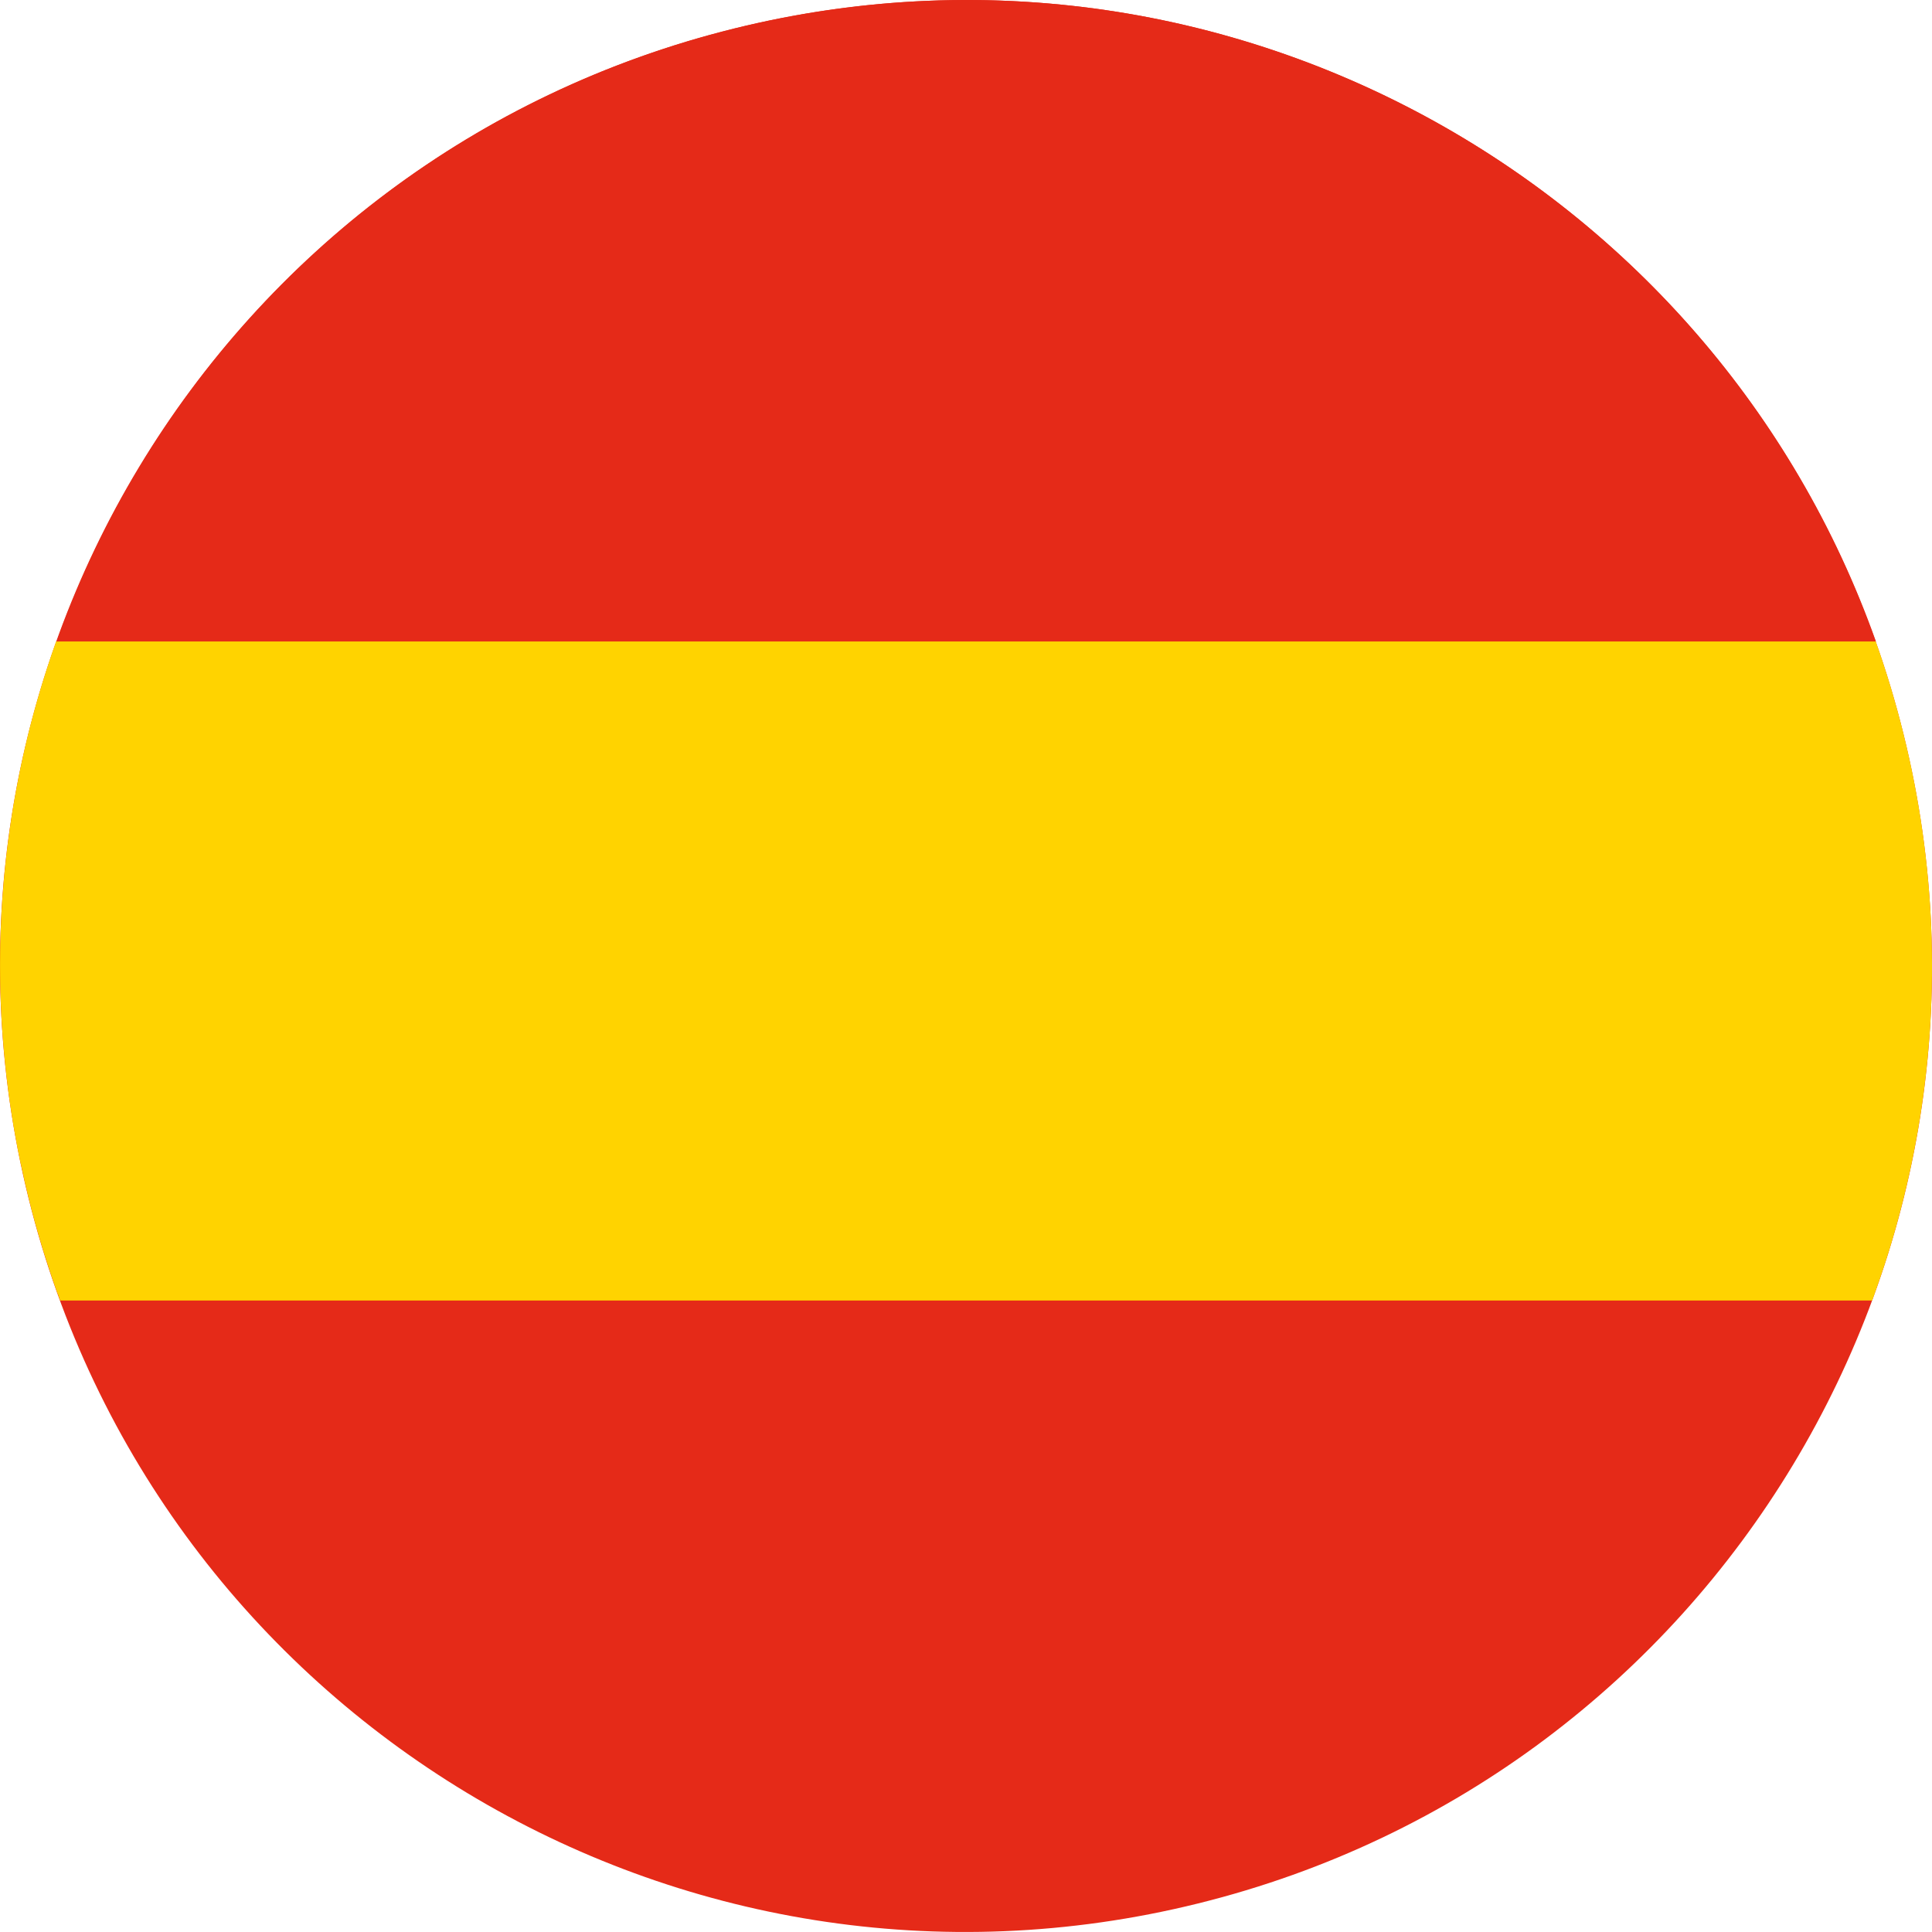
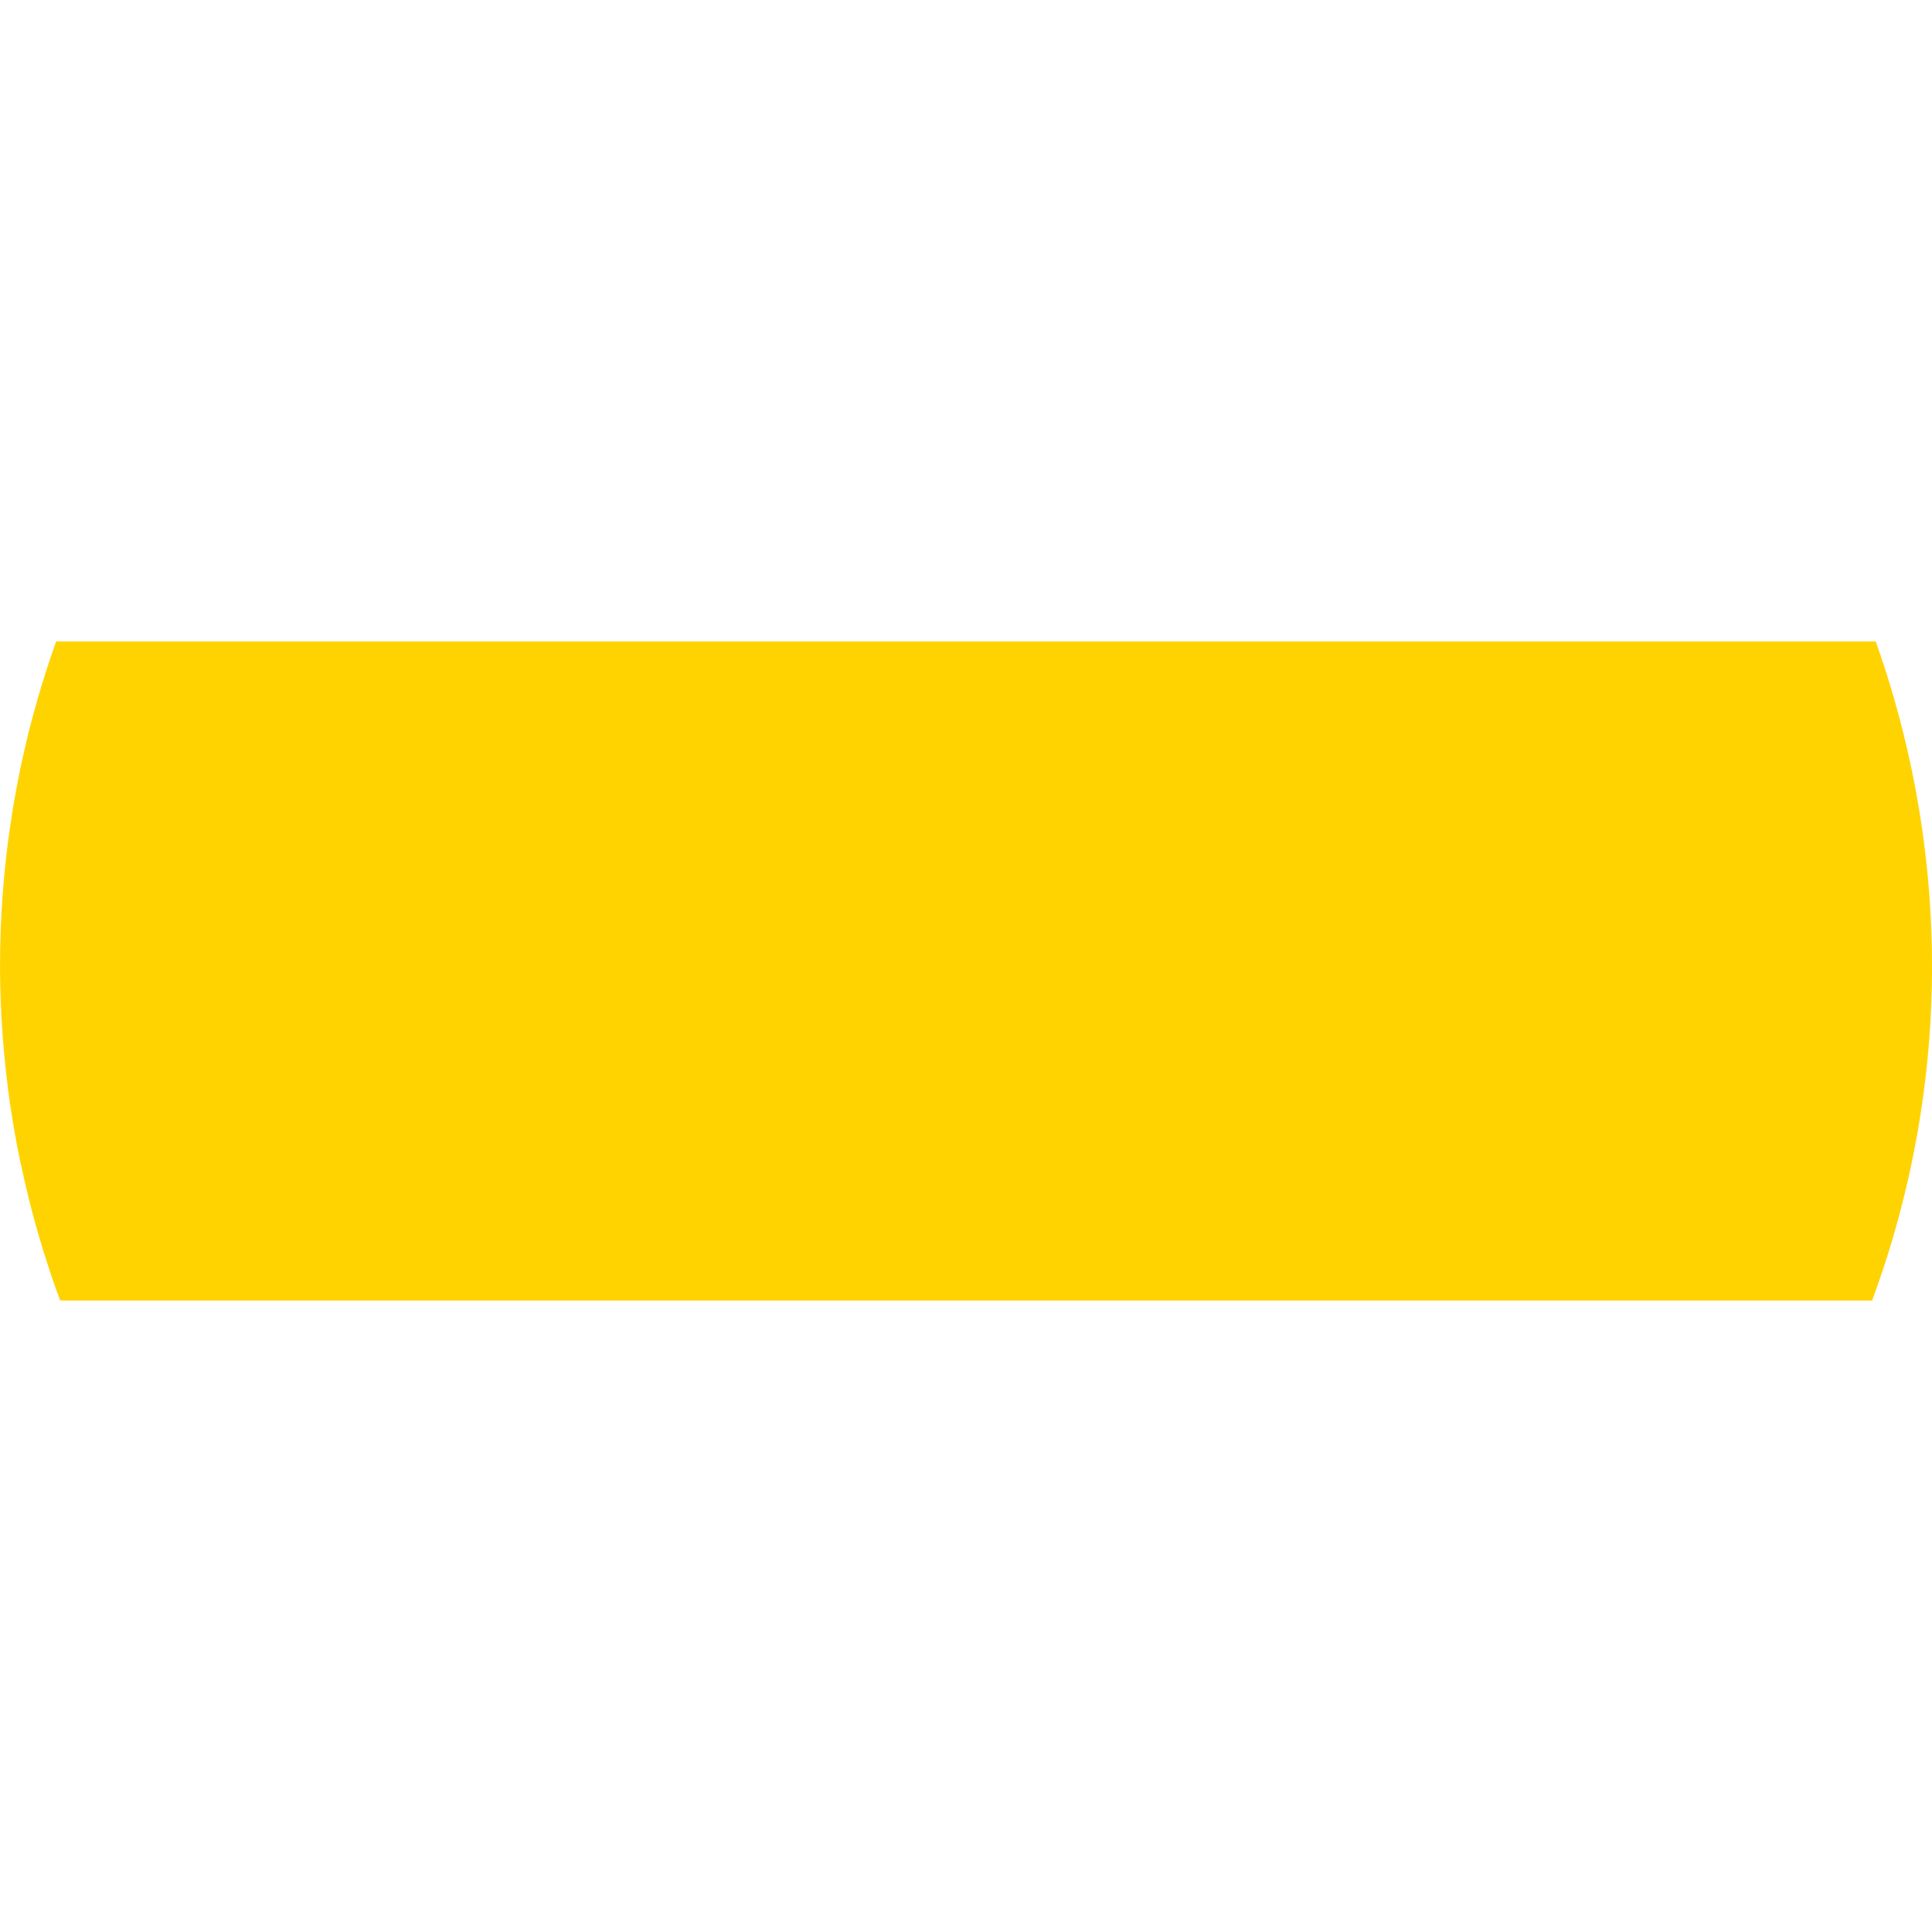
<svg xmlns="http://www.w3.org/2000/svg" width="40" height="40" viewBox="0 0 40 40" fill="none">
-   <path d="M39.409 15.197C36.757 4.474 25.916 -2.063 15.196 0.591C4.474 3.243 -2.062 14.083 0.59 24.803C3.244 35.524 14.083 42.063 24.805 39.409C35.523 36.758 42.064 25.916 39.409 15.197Z" fill="#E52A18" />
-   <path d="M38.84 13.283H1.172C3.351 7.187 8.446 2.263 15.203 0.591C25.267 -1.901 35.44 3.711 38.84 13.283Z" fill="#E52A18" />
  <path d="M0.432 24.111C0.423 24.069 0.415 24.026 0.406 23.984C0.391 23.91 0.377 23.835 0.361 23.761C0.353 23.718 0.345 23.675 0.337 23.631C0.323 23.554 0.309 23.477 0.296 23.4C0.288 23.362 0.281 23.323 0.275 23.284C0.259 23.188 0.244 23.091 0.23 22.995C0.227 22.976 0.224 22.958 0.221 22.939C0.203 22.823 0.187 22.708 0.172 22.592C0.168 22.562 0.165 22.531 0.161 22.5C0.15 22.415 0.14 22.331 0.13 22.246C0.125 22.205 0.121 22.166 0.117 22.125C0.109 22.049 0.101 21.973 0.094 21.897C0.09 21.856 0.086 21.813 0.082 21.772C0.075 21.695 0.069 21.619 0.063 21.542C0.06 21.503 0.056 21.464 0.053 21.425C0.047 21.337 0.041 21.249 0.036 21.161C0.034 21.135 0.032 21.107 0.031 21.081C0.025 20.966 0.019 20.85 0.015 20.735C0.015 20.715 0.014 20.697 0.013 20.678C0.01 20.582 0.007 20.486 0.005 20.391C0.005 20.355 0.004 20.318 0.003 20.283C0.002 20.204 0.001 20.125 0.001 20.047C0.001 20.008 0.001 19.968 0.001 19.928C0.001 19.852 0.001 19.774 0.003 19.698C0.003 19.659 0.004 19.622 0.005 19.583C0.007 19.499 0.009 19.414 0.012 19.33C0.012 19.3 0.014 19.271 0.015 19.242C0.023 19.013 0.036 18.785 0.052 18.557C0.054 18.528 0.058 18.497 0.06 18.467C0.066 18.384 0.073 18.301 0.08 18.217C0.083 18.18 0.087 18.145 0.09 18.108C0.097 18.03 0.105 17.951 0.114 17.873C0.118 17.838 0.121 17.802 0.125 17.766C0.134 17.683 0.145 17.6 0.155 17.517C0.159 17.488 0.162 17.459 0.166 17.43C0.195 17.203 0.229 16.977 0.265 16.752C0.268 16.732 0.272 16.712 0.275 16.692C0.29 16.6 0.306 16.51 0.323 16.419C0.329 16.388 0.334 16.357 0.34 16.326C0.355 16.245 0.37 16.164 0.387 16.083C0.393 16.05 0.4 16.018 0.406 15.986C0.423 15.903 0.44 15.82 0.459 15.738C0.465 15.711 0.471 15.684 0.477 15.655C0.5 15.554 0.522 15.453 0.547 15.351L0.552 15.329C0.577 15.223 0.603 15.117 0.631 15.012C0.783 14.426 0.96 13.848 1.162 13.281H38.835C39.056 13.903 39.248 14.54 39.41 15.194C40.075 17.878 40.162 20.569 39.752 23.136C39.75 23.147 39.748 23.159 39.747 23.171C39.732 23.265 39.717 23.358 39.7 23.451C39.696 23.47 39.693 23.491 39.689 23.51C39.673 23.597 39.657 23.685 39.64 23.772C39.635 23.799 39.63 23.824 39.625 23.85C39.609 23.932 39.592 24.015 39.575 24.097C39.569 24.129 39.562 24.159 39.555 24.191C39.538 24.268 39.522 24.346 39.503 24.423C39.495 24.46 39.486 24.495 39.478 24.532C39.461 24.605 39.444 24.678 39.426 24.75C39.413 24.804 39.399 24.859 39.385 24.914C39.364 24.996 39.343 25.078 39.321 25.16C39.3 25.241 39.277 25.322 39.255 25.402C39.245 25.437 39.235 25.473 39.225 25.508C39.202 25.584 39.181 25.661 39.158 25.737C39.147 25.773 39.136 25.808 39.126 25.843C39.102 25.919 39.079 25.994 39.055 26.07C39.043 26.106 39.032 26.14 39.021 26.175C38.997 26.251 38.971 26.326 38.945 26.401C38.934 26.436 38.922 26.469 38.91 26.504C38.883 26.58 38.857 26.656 38.83 26.732C38.824 26.749 38.818 26.767 38.812 26.785C38.794 26.832 38.778 26.88 38.761 26.926H1.246C1.228 26.88 1.213 26.832 1.196 26.785H1.193C1.15 26.668 1.111 26.55 1.07 26.432C1.066 26.42 1.062 26.409 1.058 26.397C1.007 26.244 0.956 26.087 0.907 25.931C0.9 25.909 0.893 25.888 0.887 25.866C0.842 25.72 0.8 25.573 0.758 25.425C0.749 25.394 0.74 25.363 0.731 25.332C0.682 25.156 0.636 24.979 0.592 24.801C0.564 24.686 0.537 24.571 0.51 24.456C0.502 24.419 0.494 24.382 0.486 24.345C0.469 24.266 0.451 24.187 0.434 24.108" fill="#FFD300" />
</svg>